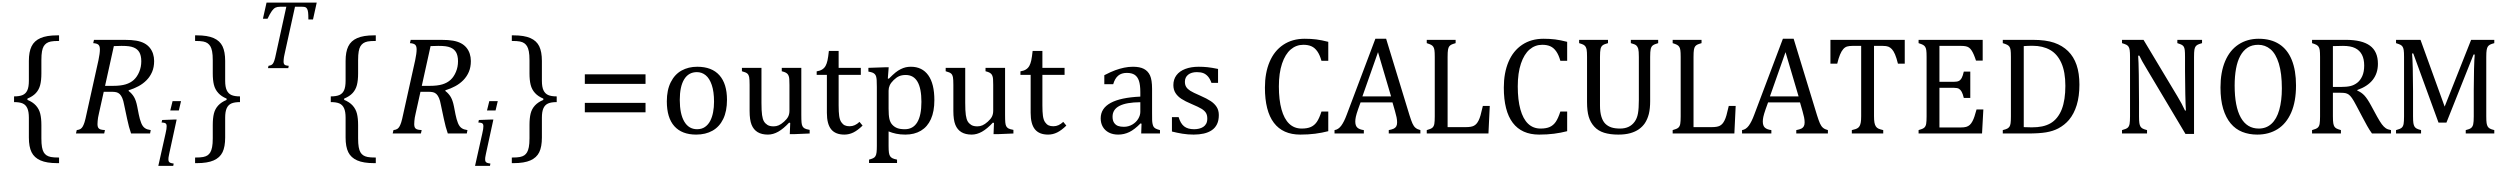
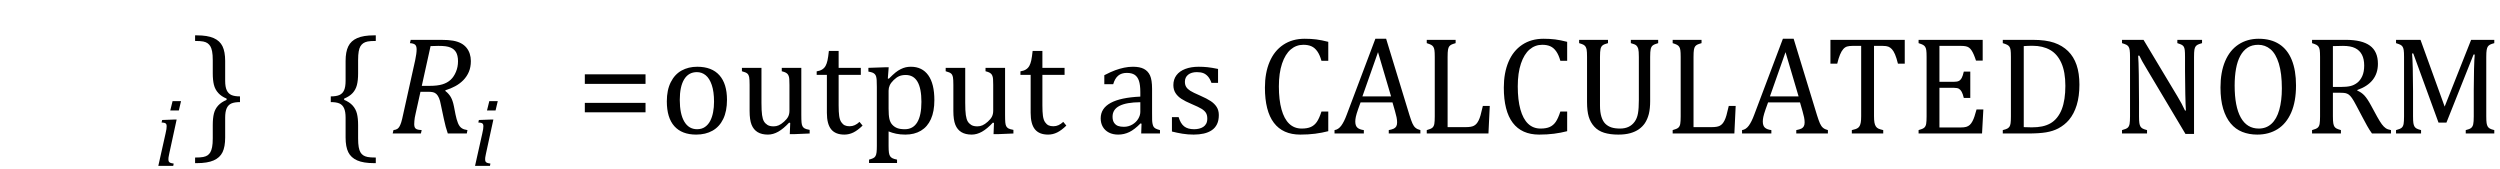
<svg xmlns="http://www.w3.org/2000/svg" stroke-dasharray="none" shape-rendering="auto" font-family="'Dialog'" width="355.813" text-rendering="auto" fill-opacity="1" contentScriptType="text/ecmascript" color-interpolation="auto" color-rendering="auto" preserveAspectRatio="xMidYMid meet" font-size="12" fill="black" stroke="black" image-rendering="auto" stroke-miterlimit="10" zoomAndPan="magnify" version="1.0" stroke-linecap="square" stroke-linejoin="miter" contentStyleType="text/css" font-style="normal" height="24" stroke-width="1" stroke-dashoffset="0" font-weight="normal" stroke-opacity="1" y="-5">
  <defs id="genericDefs" />
  <g>
    <g text-rendering="optimizeLegibility" transform="translate(1.078,19)" color-rendering="optimizeQuality" color-interpolation="linearRGB" image-rendering="optimizeQuality">
-       <path d="M7.078 4.219 Q5.562 4.219 4.68 3.828 Q3.797 3.438 3.414 2.664 Q3.031 1.891 3.031 0.578 L3.031 -2.25 Q3.031 -3.109 2.812 -3.594 Q2.594 -4.078 2.156 -4.273 Q1.719 -4.469 0.922 -4.469 L0.922 -5.281 Q1.703 -5.281 2.148 -5.477 Q2.594 -5.672 2.812 -6.148 Q3.031 -6.625 3.031 -7.5 L3.031 -10.328 Q3.031 -11.625 3.414 -12.406 Q3.797 -13.188 4.68 -13.578 Q5.562 -13.969 7.078 -13.969 L7.328 -13.969 L7.328 -13.172 Q6.547 -13.172 6.164 -13.094 Q5.781 -13.016 5.539 -12.844 Q5.297 -12.672 5.141 -12.414 Q4.984 -12.156 4.898 -11.688 Q4.812 -11.219 4.812 -10.438 L4.812 -8.547 Q4.812 -7.562 4.641 -6.898 Q4.469 -6.234 4.031 -5.758 Q3.594 -5.281 2.828 -4.969 L2.828 -4.781 Q3.578 -4.484 4.031 -3.984 Q4.484 -3.484 4.648 -2.82 Q4.812 -2.156 4.812 -1.203 L4.812 0.688 Q4.812 1.469 4.898 1.938 Q4.984 2.406 5.141 2.672 Q5.297 2.938 5.539 3.102 Q5.781 3.266 6.164 3.344 Q6.547 3.422 7.328 3.422 L7.328 4.219 L7.078 4.219 Z" stroke="none" />
-     </g>
+       </g>
    <g text-rendering="optimizeLegibility" transform="translate(10.406,19)" color-rendering="optimizeQuality" color-interpolation="linearRGB" image-rendering="optimizeQuality">
-       <path d="M7.906 -6.047 Q8.375 -5.688 8.664 -5.203 Q8.953 -4.719 9.125 -3.844 L9.344 -2.719 Q9.422 -2.359 9.5 -2.062 Q9.578 -1.766 9.695 -1.484 Q9.812 -1.203 9.938 -1.039 Q10.062 -0.875 10.219 -0.766 Q10.375 -0.656 10.562 -0.594 Q10.75 -0.531 11.047 -0.484 L10.953 0 L8.25 0 Q7.938 -0.875 7.688 -2.078 L7.25 -4.141 Q7.156 -4.672 7 -5.039 Q6.844 -5.406 6.633 -5.609 Q6.422 -5.812 6.148 -5.875 Q5.875 -5.938 5.469 -5.938 L4.359 -5.938 L3.672 -2.844 Q3.578 -2.469 3.547 -2.242 Q3.516 -2.016 3.492 -1.766 Q3.469 -1.516 3.469 -1.312 Q3.469 -1.016 3.562 -0.844 Q3.656 -0.672 3.852 -0.594 Q4.047 -0.516 4.531 -0.484 L4.422 0 L0.406 0 L0.516 -0.484 Q0.891 -0.531 1.078 -0.664 Q1.266 -0.797 1.391 -1.031 Q1.516 -1.266 1.625 -1.602 Q1.734 -1.938 1.938 -2.906 L3.609 -10.438 Q3.812 -11.406 3.812 -11.969 Q3.812 -12.453 3.594 -12.641 Q3.375 -12.828 2.859 -12.859 L2.969 -13.328 L7.312 -13.328 Q8.344 -13.328 9 -13.211 Q9.656 -13.094 10.125 -12.844 Q10.594 -12.594 10.906 -12.211 Q11.219 -11.828 11.375 -11.344 Q11.531 -10.859 11.531 -10.312 Q11.531 -9.438 11.242 -8.766 Q10.953 -8.094 10.453 -7.586 Q9.953 -7.078 9.297 -6.727 Q8.641 -6.375 7.906 -6.156 L7.906 -6.047 ZM5.688 -6.781 Q6.766 -6.781 7.469 -6.992 Q8.172 -7.203 8.641 -7.633 Q9.109 -8.062 9.406 -8.766 Q9.703 -9.469 9.703 -10.281 Q9.703 -10.703 9.625 -11.031 Q9.547 -11.359 9.422 -11.57 Q9.297 -11.781 9.102 -11.953 Q8.906 -12.125 8.617 -12.242 Q8.328 -12.359 7.938 -12.414 Q7.547 -12.469 6.891 -12.469 Q6.375 -12.469 5.797 -12.438 L4.547 -6.781 L5.688 -6.781 Z" stroke="none" />
-     </g>
+       </g>
    <g text-rendering="optimizeLegibility" transform="translate(21.938,23.609)" color-rendering="optimizeQuality" color-interpolation="linearRGB" image-rendering="optimizeQuality">
      <path d="M3.828 -9.219 L3.516 -7.891 L2.297 -7.891 L2.625 -9.219 L3.828 -9.219 ZM2.141 -1.703 Q2.062 -1.359 2.047 -1.203 Q2.031 -1.047 2.031 -0.938 Q2.031 -0.719 2.094 -0.609 Q2.156 -0.5 2.305 -0.438 Q2.453 -0.375 2.781 -0.328 L2.719 0 L0.594 0 L1.625 -4.609 Q1.719 -5 1.75 -5.234 Q1.781 -5.469 1.781 -5.641 Q1.781 -5.828 1.727 -5.938 Q1.672 -6.047 1.531 -6.102 Q1.391 -6.156 1.062 -6.172 L1.141 -6.531 L2.797 -6.594 L3.203 -6.594 L2.141 -1.703 Z" stroke="none" />
    </g>
    <g text-rendering="optimizeLegibility" transform="translate(27.344,19)" color-rendering="optimizeQuality" color-interpolation="linearRGB" image-rendering="optimizeQuality">
      <path d="M0.672 -13.969 Q2.188 -13.969 3.07 -13.578 Q3.953 -13.188 4.328 -12.406 Q4.703 -11.625 4.703 -10.328 L4.703 -7.5 Q4.703 -6.625 4.93 -6.148 Q5.156 -5.672 5.594 -5.477 Q6.031 -5.281 6.812 -5.281 L6.812 -4.469 Q6.031 -4.469 5.586 -4.273 Q5.141 -4.078 4.922 -3.594 Q4.703 -3.109 4.703 -2.25 L4.703 0.578 Q4.703 1.891 4.328 2.664 Q3.953 3.438 3.07 3.828 Q2.188 4.219 0.672 4.219 L0.422 4.219 L0.422 3.422 Q1.188 3.422 1.578 3.344 Q1.969 3.266 2.203 3.102 Q2.438 2.938 2.594 2.672 Q2.75 2.406 2.844 1.938 Q2.938 1.469 2.938 0.688 L2.938 -1.203 Q2.938 -2.188 3.102 -2.844 Q3.266 -3.5 3.711 -3.984 Q4.156 -4.469 4.906 -4.781 L4.906 -4.969 Q4.172 -5.266 3.719 -5.766 Q3.266 -6.266 3.102 -6.93 Q2.938 -7.594 2.938 -8.547 L2.938 -10.438 Q2.938 -11.219 2.844 -11.688 Q2.75 -12.156 2.594 -12.414 Q2.438 -12.672 2.203 -12.844 Q1.969 -13.016 1.578 -13.094 Q1.188 -13.172 0.422 -13.172 L0.422 -13.969 L0.672 -13.969 Z" stroke="none" />
    </g>
    <g text-rendering="optimizeLegibility" transform="translate(36.156,9.695)" color-rendering="optimizeQuality" color-interpolation="linearRGB" image-rendering="optimizeQuality">
-       <path d="M4.875 0 L1.984 0 L2.062 -0.328 Q2.328 -0.375 2.461 -0.445 Q2.594 -0.516 2.695 -0.656 Q2.797 -0.797 2.898 -1.102 Q3 -1.406 3.125 -2.031 L4.594 -8.734 L3.719 -8.734 Q3.297 -8.734 3.047 -8.609 Q2.797 -8.484 2.547 -8.148 Q2.297 -7.812 1.922 -7.031 L1.266 -7.031 L1.781 -9.328 L8.922 -9.328 L8.391 -6.922 L7.734 -6.922 Q7.734 -7.594 7.695 -7.922 Q7.656 -8.25 7.562 -8.422 Q7.469 -8.594 7.328 -8.664 Q7.188 -8.734 6.844 -8.734 L5.828 -8.734 L4.344 -1.984 Q4.281 -1.719 4.258 -1.562 Q4.234 -1.406 4.219 -1.234 Q4.203 -1.062 4.203 -0.922 Q4.203 -0.719 4.266 -0.594 Q4.328 -0.469 4.469 -0.414 Q4.609 -0.359 4.938 -0.328 L4.875 0 Z" stroke="none" />
-     </g>
+       </g>
    <g text-rendering="optimizeLegibility" transform="translate(46.156,19)" color-rendering="optimizeQuality" color-interpolation="linearRGB" image-rendering="optimizeQuality">
      <path d="M7.078 4.219 Q5.562 4.219 4.68 3.828 Q3.797 3.438 3.414 2.664 Q3.031 1.891 3.031 0.578 L3.031 -2.25 Q3.031 -3.109 2.812 -3.594 Q2.594 -4.078 2.156 -4.273 Q1.719 -4.469 0.922 -4.469 L0.922 -5.281 Q1.703 -5.281 2.148 -5.477 Q2.594 -5.672 2.812 -6.148 Q3.031 -6.625 3.031 -7.5 L3.031 -10.328 Q3.031 -11.625 3.414 -12.406 Q3.797 -13.188 4.68 -13.578 Q5.562 -13.969 7.078 -13.969 L7.328 -13.969 L7.328 -13.172 Q6.547 -13.172 6.164 -13.094 Q5.781 -13.016 5.539 -12.844 Q5.297 -12.672 5.141 -12.414 Q4.984 -12.156 4.898 -11.688 Q4.812 -11.219 4.812 -10.438 L4.812 -8.547 Q4.812 -7.562 4.641 -6.898 Q4.469 -6.234 4.031 -5.758 Q3.594 -5.281 2.828 -4.969 L2.828 -4.781 Q3.578 -4.484 4.031 -3.984 Q4.484 -3.484 4.648 -2.82 Q4.812 -2.156 4.812 -1.203 L4.812 0.688 Q4.812 1.469 4.898 1.938 Q4.984 2.406 5.141 2.672 Q5.297 2.938 5.539 3.102 Q5.781 3.266 6.164 3.344 Q6.547 3.422 7.328 3.422 L7.328 4.219 L7.078 4.219 Z" stroke="none" />
    </g>
    <g text-rendering="optimizeLegibility" transform="translate(55.484,19)" color-rendering="optimizeQuality" color-interpolation="linearRGB" image-rendering="optimizeQuality">
      <path d="M7.906 -6.047 Q8.375 -5.688 8.664 -5.203 Q8.953 -4.719 9.125 -3.844 L9.344 -2.719 Q9.422 -2.359 9.5 -2.062 Q9.578 -1.766 9.695 -1.484 Q9.812 -1.203 9.938 -1.039 Q10.062 -0.875 10.219 -0.766 Q10.375 -0.656 10.562 -0.594 Q10.75 -0.531 11.047 -0.484 L10.953 0 L8.25 0 Q7.938 -0.875 7.688 -2.078 L7.25 -4.141 Q7.156 -4.672 7 -5.039 Q6.844 -5.406 6.633 -5.609 Q6.422 -5.812 6.148 -5.875 Q5.875 -5.938 5.469 -5.938 L4.359 -5.938 L3.672 -2.844 Q3.578 -2.469 3.547 -2.242 Q3.516 -2.016 3.492 -1.766 Q3.469 -1.516 3.469 -1.312 Q3.469 -1.016 3.562 -0.844 Q3.656 -0.672 3.852 -0.594 Q4.047 -0.516 4.531 -0.484 L4.422 0 L0.406 0 L0.516 -0.484 Q0.891 -0.531 1.078 -0.664 Q1.266 -0.797 1.391 -1.031 Q1.516 -1.266 1.625 -1.602 Q1.734 -1.938 1.938 -2.906 L3.609 -10.438 Q3.812 -11.406 3.812 -11.969 Q3.812 -12.453 3.594 -12.641 Q3.375 -12.828 2.859 -12.859 L2.969 -13.328 L7.312 -13.328 Q8.344 -13.328 9 -13.211 Q9.656 -13.094 10.125 -12.844 Q10.594 -12.594 10.906 -12.211 Q11.219 -11.828 11.375 -11.344 Q11.531 -10.859 11.531 -10.312 Q11.531 -9.438 11.242 -8.766 Q10.953 -8.094 10.453 -7.586 Q9.953 -7.078 9.297 -6.727 Q8.641 -6.375 7.906 -6.156 L7.906 -6.047 ZM5.688 -6.781 Q6.766 -6.781 7.469 -6.992 Q8.172 -7.203 8.641 -7.633 Q9.109 -8.062 9.406 -8.766 Q9.703 -9.469 9.703 -10.281 Q9.703 -10.703 9.625 -11.031 Q9.547 -11.359 9.422 -11.57 Q9.297 -11.781 9.102 -11.953 Q8.906 -12.125 8.617 -12.242 Q8.328 -12.359 7.938 -12.414 Q7.547 -12.469 6.891 -12.469 Q6.375 -12.469 5.797 -12.438 L4.547 -6.781 L5.688 -6.781 Z" stroke="none" />
    </g>
    <g text-rendering="optimizeLegibility" transform="translate(67.016,23.609)" color-rendering="optimizeQuality" color-interpolation="linearRGB" image-rendering="optimizeQuality">
      <path d="M3.828 -9.219 L3.516 -7.891 L2.297 -7.891 L2.625 -9.219 L3.828 -9.219 ZM2.141 -1.703 Q2.062 -1.359 2.047 -1.203 Q2.031 -1.047 2.031 -0.938 Q2.031 -0.719 2.094 -0.609 Q2.156 -0.5 2.305 -0.438 Q2.453 -0.375 2.781 -0.328 L2.719 0 L0.594 0 L1.625 -4.609 Q1.719 -5 1.75 -5.234 Q1.781 -5.469 1.781 -5.641 Q1.781 -5.828 1.727 -5.938 Q1.672 -6.047 1.531 -6.102 Q1.391 -6.156 1.062 -6.172 L1.141 -6.531 L2.797 -6.594 L3.203 -6.594 L2.141 -1.703 Z" stroke="none" />
    </g>
    <g text-rendering="optimizeLegibility" transform="translate(72.422,19)" color-rendering="optimizeQuality" color-interpolation="linearRGB" image-rendering="optimizeQuality">
-       <path d="M0.672 -13.969 Q2.188 -13.969 3.07 -13.578 Q3.953 -13.188 4.328 -12.406 Q4.703 -11.625 4.703 -10.328 L4.703 -7.5 Q4.703 -6.625 4.93 -6.148 Q5.156 -5.672 5.594 -5.477 Q6.031 -5.281 6.812 -5.281 L6.812 -4.469 Q6.031 -4.469 5.586 -4.273 Q5.141 -4.078 4.922 -3.594 Q4.703 -3.109 4.703 -2.25 L4.703 0.578 Q4.703 1.891 4.328 2.664 Q3.953 3.438 3.07 3.828 Q2.188 4.219 0.672 4.219 L0.422 4.219 L0.422 3.422 Q1.188 3.422 1.578 3.344 Q1.969 3.266 2.203 3.102 Q2.438 2.938 2.594 2.672 Q2.75 2.406 2.844 1.938 Q2.938 1.469 2.938 0.688 L2.938 -1.203 Q2.938 -2.188 3.102 -2.844 Q3.266 -3.5 3.711 -3.984 Q4.156 -4.469 4.906 -4.781 L4.906 -4.969 Q4.172 -5.266 3.719 -5.766 Q3.266 -6.266 3.102 -6.93 Q2.938 -7.594 2.938 -8.547 L2.938 -10.438 Q2.938 -11.219 2.844 -11.688 Q2.75 -12.156 2.594 -12.414 Q2.438 -12.672 2.203 -12.844 Q1.969 -13.016 1.578 -13.094 Q1.188 -13.172 0.422 -13.172 L0.422 -13.969 L0.672 -13.969 Z" stroke="none" />
-     </g>
+       </g>
    <g text-rendering="optimizeLegibility" transform="translate(82.016,19)" color-rendering="optimizeQuality" color-interpolation="linearRGB" image-rendering="optimizeQuality">
      <path d="M1.219 -7.062 L1.219 -8.422 L9.859 -8.422 L9.859 -7.062 L1.219 -7.062 ZM1.219 -3.016 L1.219 -4.359 L9.859 -4.359 L9.859 -3.016 L1.219 -3.016 Z" stroke="none" />
    </g>
    <g text-rendering="optimizeLegibility" transform="translate(93.875,19)" color-rendering="optimizeQuality" color-interpolation="linearRGB" image-rendering="optimizeQuality">
      <path d="M5.203 0.156 Q3.172 0.156 2.102 -1.039 Q1.031 -2.234 1.031 -4.578 Q1.031 -6.188 1.594 -7.305 Q2.156 -8.422 3.133 -8.961 Q4.109 -9.5 5.359 -9.5 Q7.438 -9.5 8.516 -8.289 Q9.594 -7.078 9.594 -4.797 Q9.594 -3.172 9.055 -2.062 Q8.516 -0.953 7.531 -0.398 Q6.547 0.156 5.203 0.156 ZM2.875 -4.781 Q2.875 -2.781 3.516 -1.695 Q4.156 -0.609 5.344 -0.609 Q6 -0.609 6.461 -0.93 Q6.922 -1.25 7.203 -1.789 Q7.484 -2.328 7.617 -3.031 Q7.75 -3.734 7.75 -4.516 Q7.75 -5.953 7.43 -6.898 Q7.109 -7.844 6.562 -8.289 Q6.016 -8.734 5.312 -8.734 Q4.125 -8.734 3.5 -7.711 Q2.875 -6.688 2.875 -4.781 ZM11.719 -9.344 L14.5 -9.344 L14.5 -4.359 Q14.5 -3.219 14.586 -2.625 Q14.672 -2.031 14.852 -1.727 Q15.031 -1.422 15.352 -1.219 Q15.672 -1.016 16.234 -1.016 Q16.609 -1.016 16.953 -1.164 Q17.297 -1.312 17.711 -1.68 Q18.125 -2.047 18.305 -2.406 Q18.484 -2.766 18.484 -3.25 L18.484 -6.906 Q18.484 -7.469 18.461 -7.75 Q18.438 -8.031 18.367 -8.203 Q18.297 -8.375 18.203 -8.477 Q18.109 -8.578 17.938 -8.672 Q17.766 -8.766 17.391 -8.859 L17.391 -9.344 L20.172 -9.344 L20.172 -2.672 Q20.172 -1.922 20.203 -1.586 Q20.234 -1.25 20.328 -1.055 Q20.422 -0.859 20.625 -0.734 Q20.828 -0.609 21.359 -0.516 L21.359 0 L19.125 0.094 L18.531 0.094 L18.594 -1.5 L18.438 -1.547 Q17.625 -0.672 16.891 -0.258 Q16.156 0.156 15.422 0.156 Q14.531 0.156 13.953 -0.195 Q13.375 -0.547 13.094 -1.242 Q12.812 -1.938 12.812 -3.219 L12.812 -6.906 Q12.812 -7.719 12.75 -8.031 Q12.688 -8.344 12.5 -8.523 Q12.312 -8.703 11.719 -8.859 L11.719 -9.344 ZM22.359 -8.844 Q22.844 -8.922 23.148 -9.117 Q23.453 -9.312 23.625 -9.625 Q23.797 -9.938 23.898 -10.398 Q24 -10.859 24.094 -11.75 L25.484 -11.75 L25.484 -9.344 L28.641 -9.344 L28.641 -8.344 L25.484 -8.344 L25.484 -4 Q25.484 -3.062 25.562 -2.5 Q25.641 -1.938 25.859 -1.617 Q26.078 -1.297 26.352 -1.164 Q26.625 -1.031 27.047 -1.031 Q27.438 -1.031 27.781 -1.188 Q28.125 -1.344 28.453 -1.656 L28.891 -1.125 Q28.203 -0.453 27.586 -0.148 Q26.969 0.156 26.297 0.156 Q25.031 0.156 24.422 -0.594 Q23.812 -1.344 23.812 -2.938 L23.812 -8.344 L22.359 -8.344 L22.359 -8.844 ZM32.594 -0.297 L32.594 1.766 Q32.594 2.406 32.641 2.719 Q32.688 3.031 32.797 3.211 Q32.906 3.391 33.117 3.508 Q33.328 3.625 33.797 3.719 L33.797 4.203 L29.812 4.203 L29.812 3.719 Q30.156 3.625 30.383 3.523 Q30.609 3.422 30.727 3.219 Q30.844 3.016 30.883 2.672 Q30.922 2.328 30.922 1.766 L30.922 -6.609 Q30.922 -7.312 30.898 -7.609 Q30.875 -7.906 30.82 -8.102 Q30.766 -8.297 30.648 -8.43 Q30.531 -8.562 30.344 -8.648 Q30.156 -8.734 29.719 -8.812 L29.719 -9.344 L32.016 -9.422 L32.609 -9.422 L32.484 -7.828 L32.625 -7.797 Q33.234 -8.406 33.586 -8.688 Q33.938 -8.969 34.312 -9.156 Q34.688 -9.344 35.031 -9.422 Q35.375 -9.5 35.766 -9.5 Q37.375 -9.5 38.242 -8.289 Q39.109 -7.078 39.109 -4.75 Q39.109 -3.141 38.617 -2.047 Q38.125 -0.953 37.195 -0.398 Q36.266 0.156 34.984 0.156 Q34.25 0.156 33.664 0.031 Q33.078 -0.094 32.594 -0.297 ZM32.594 -3.516 Q32.594 -2.578 32.711 -2.07 Q32.828 -1.562 33.125 -1.242 Q33.422 -0.922 33.828 -0.766 Q34.234 -0.609 34.906 -0.609 Q36.078 -0.609 36.672 -1.594 Q37.266 -2.578 37.266 -4.5 Q37.266 -8.328 35.031 -8.328 Q34.484 -8.328 34.094 -8.156 Q33.703 -7.984 33.312 -7.602 Q32.922 -7.219 32.758 -6.859 Q32.594 -6.5 32.594 -6.094 L32.594 -3.516 ZM40.719 -9.344 L43.5 -9.344 L43.5 -4.359 Q43.5 -3.219 43.586 -2.625 Q43.672 -2.031 43.852 -1.727 Q44.031 -1.422 44.352 -1.219 Q44.672 -1.016 45.234 -1.016 Q45.609 -1.016 45.953 -1.164 Q46.297 -1.312 46.711 -1.68 Q47.125 -2.047 47.305 -2.406 Q47.484 -2.766 47.484 -3.25 L47.484 -6.906 Q47.484 -7.469 47.461 -7.75 Q47.438 -8.031 47.367 -8.203 Q47.297 -8.375 47.203 -8.477 Q47.109 -8.578 46.938 -8.672 Q46.766 -8.766 46.391 -8.859 L46.391 -9.344 L49.172 -9.344 L49.172 -2.672 Q49.172 -1.922 49.203 -1.586 Q49.234 -1.25 49.328 -1.055 Q49.422 -0.859 49.625 -0.734 Q49.828 -0.609 50.359 -0.516 L50.359 0 L48.125 0.094 L47.531 0.094 L47.594 -1.5 L47.438 -1.547 Q46.625 -0.672 45.891 -0.258 Q45.156 0.156 44.422 0.156 Q43.531 0.156 42.953 -0.195 Q42.375 -0.547 42.094 -1.242 Q41.812 -1.938 41.812 -3.219 L41.812 -6.906 Q41.812 -7.719 41.75 -8.031 Q41.688 -8.344 41.5 -8.523 Q41.312 -8.703 40.719 -8.859 L40.719 -9.344 ZM51.359 -8.844 Q51.844 -8.922 52.148 -9.117 Q52.453 -9.312 52.625 -9.625 Q52.797 -9.938 52.898 -10.398 Q53 -10.859 53.094 -11.75 L54.484 -11.75 L54.484 -9.344 L57.641 -9.344 L57.641 -8.344 L54.484 -8.344 L54.484 -4 Q54.484 -3.062 54.562 -2.5 Q54.641 -1.938 54.859 -1.617 Q55.078 -1.297 55.352 -1.164 Q55.625 -1.031 56.047 -1.031 Q56.438 -1.031 56.781 -1.188 Q57.125 -1.344 57.453 -1.656 L57.891 -1.125 Q57.203 -0.453 56.586 -0.148 Q55.969 0.156 55.297 0.156 Q54.031 0.156 53.422 -0.594 Q52.812 -1.344 52.812 -2.938 L52.812 -8.344 L51.359 -8.344 L51.359 -8.844 ZM68.594 -1.391 L68.453 -1.438 Q67.594 -0.562 66.852 -0.203 Q66.109 0.156 65.266 0.156 Q64.516 0.156 63.953 -0.133 Q63.391 -0.422 63.086 -0.945 Q62.781 -1.469 62.781 -2.156 Q62.781 -3.578 64.195 -4.352 Q65.609 -5.125 68.422 -5.25 L68.422 -5.891 Q68.422 -6.906 68.227 -7.492 Q68.031 -8.078 67.617 -8.352 Q67.203 -8.625 66.5 -8.625 Q65.734 -8.625 65.266 -8.227 Q64.797 -7.828 64.562 -7.016 L63.297 -7.016 L63.297 -8.297 Q64.234 -8.781 64.859 -9.008 Q65.484 -9.234 66.109 -9.367 Q66.734 -9.5 67.375 -9.5 Q68.344 -9.5 68.93 -9.195 Q69.516 -8.891 69.805 -8.258 Q70.094 -7.625 70.094 -6.344 L70.094 -2.938 Q70.094 -2.219 70.102 -1.922 Q70.109 -1.625 70.164 -1.367 Q70.219 -1.109 70.312 -0.961 Q70.406 -0.812 70.602 -0.703 Q70.797 -0.594 71.219 -0.484 L71.219 0 L68.547 0 L68.594 -1.391 ZM68.422 -4.453 Q66.438 -4.438 65.453 -3.93 Q64.469 -3.422 64.469 -2.391 Q64.469 -1.844 64.695 -1.516 Q64.922 -1.188 65.266 -1.07 Q65.609 -0.953 66.078 -0.953 Q66.734 -0.953 67.281 -1.273 Q67.828 -1.594 68.125 -2.094 Q68.422 -2.594 68.422 -3.078 L68.422 -4.453 ZM79.484 -7.203 L78.547 -7.203 Q78.344 -7.781 78.047 -8.117 Q77.75 -8.453 77.383 -8.594 Q77.016 -8.734 76.469 -8.734 Q75.688 -8.734 75.227 -8.367 Q74.766 -8 74.766 -7.359 Q74.766 -6.922 74.953 -6.625 Q75.141 -6.328 75.531 -6.078 Q75.922 -5.828 76.906 -5.406 Q77.906 -4.969 78.445 -4.609 Q78.984 -4.25 79.289 -3.773 Q79.594 -3.297 79.594 -2.625 Q79.594 -1.859 79.336 -1.328 Q79.078 -0.797 78.594 -0.469 Q78.109 -0.141 77.453 0.008 Q76.797 0.156 76.016 0.156 Q75.188 0.156 74.422 0.031 Q73.656 -0.094 72.922 -0.281 L72.922 -2.328 L73.875 -2.328 Q74.141 -1.422 74.656 -1.016 Q75.172 -0.609 76.078 -0.609 Q76.438 -0.609 76.773 -0.688 Q77.109 -0.766 77.375 -0.938 Q77.641 -1.109 77.797 -1.398 Q77.953 -1.688 77.953 -2.125 Q77.953 -2.625 77.758 -2.938 Q77.562 -3.25 77.148 -3.508 Q76.734 -3.766 75.703 -4.203 Q74.812 -4.578 74.273 -4.93 Q73.734 -5.281 73.43 -5.758 Q73.125 -6.234 73.125 -6.891 Q73.125 -7.703 73.562 -8.289 Q74 -8.875 74.82 -9.188 Q75.641 -9.5 76.734 -9.5 Q77.375 -9.5 77.977 -9.438 Q78.578 -9.375 79.484 -9.188 L79.484 -7.203 ZM95.172 -13.047 L95.172 -10.344 L94.203 -10.344 Q93.969 -11.188 93.609 -11.695 Q93.25 -12.203 92.773 -12.414 Q92.297 -12.625 91.625 -12.625 Q90.609 -12.625 89.828 -11.961 Q89.047 -11.297 88.594 -9.953 Q88.141 -8.609 88.141 -6.703 Q88.141 -4.781 88.516 -3.43 Q88.891 -2.078 89.609 -1.391 Q90.328 -0.703 91.391 -0.703 Q92.188 -0.703 92.695 -0.93 Q93.203 -1.156 93.547 -1.656 Q93.891 -2.156 94.203 -3.125 L95.172 -3.125 L95.172 -0.328 Q94.266 -0.094 93.297 0.031 Q92.328 0.156 91.188 0.156 Q88.703 0.156 87.43 -1.523 Q86.156 -3.203 86.156 -6.531 Q86.156 -8.625 86.82 -10.195 Q87.484 -11.766 88.766 -12.625 Q90.047 -13.484 91.812 -13.484 Q92.703 -13.484 93.453 -13.391 Q94.203 -13.297 95.172 -13.047 ZM103.781 0 L103.781 -0.484 Q104.266 -0.578 104.5 -0.695 Q104.734 -0.812 104.852 -1.023 Q104.969 -1.234 104.969 -1.578 Q104.969 -1.922 104.891 -2.305 Q104.812 -2.688 104.672 -3.172 L104.312 -4.422 L99.766 -4.422 L99.422 -3.469 Q99.172 -2.75 99.094 -2.375 Q99.016 -2 99.016 -1.703 Q99.016 -1.109 99.312 -0.836 Q99.609 -0.562 100.234 -0.484 L100.234 0 L96.062 0 L96.062 -0.484 Q96.609 -0.562 97.016 -1.109 Q97.422 -1.656 97.797 -2.672 L101.875 -13.484 L103.406 -13.484 L106.734 -2.594 Q106.969 -1.844 107.148 -1.438 Q107.328 -1.031 107.586 -0.812 Q107.844 -0.594 108.281 -0.484 L108.281 0 L103.781 0 ZM100.031 -5.281 L104.109 -5.281 L102.25 -11.578 L100.031 -5.281 ZM112.156 -0.906 L114.703 -0.906 Q115.125 -0.906 115.414 -0.953 Q115.703 -1 115.898 -1.102 Q116.094 -1.203 116.258 -1.383 Q116.422 -1.562 116.57 -1.859 Q116.719 -2.156 116.844 -2.594 Q116.969 -3.031 117.172 -3.922 L118.156 -3.922 L117.969 0 L109.188 0 L109.188 -0.484 Q109.781 -0.641 109.992 -0.828 Q110.203 -1.016 110.266 -1.367 Q110.328 -1.719 110.328 -2.438 L110.328 -10.891 Q110.328 -11.562 110.281 -11.867 Q110.234 -12.172 110.117 -12.344 Q110 -12.516 109.812 -12.617 Q109.625 -12.719 109.188 -12.859 L109.188 -13.328 L113.297 -13.328 L113.297 -12.859 Q112.859 -12.734 112.68 -12.641 Q112.5 -12.547 112.383 -12.391 Q112.266 -12.234 112.211 -11.914 Q112.156 -11.594 112.156 -10.891 L112.156 -0.906 ZM129.172 -13.047 L129.172 -10.344 L128.203 -10.344 Q127.969 -11.188 127.609 -11.695 Q127.25 -12.203 126.773 -12.414 Q126.297 -12.625 125.625 -12.625 Q124.609 -12.625 123.828 -11.961 Q123.047 -11.297 122.594 -9.953 Q122.141 -8.609 122.141 -6.703 Q122.141 -4.781 122.516 -3.43 Q122.891 -2.078 123.609 -1.391 Q124.328 -0.703 125.391 -0.703 Q126.188 -0.703 126.695 -0.93 Q127.203 -1.156 127.547 -1.656 Q127.891 -2.156 128.203 -3.125 L129.172 -3.125 L129.172 -0.328 Q128.266 -0.094 127.297 0.031 Q126.328 0.156 125.188 0.156 Q122.703 0.156 121.43 -1.523 Q120.156 -3.203 120.156 -6.531 Q120.156 -8.625 120.82 -10.195 Q121.484 -11.766 122.766 -12.625 Q124.047 -13.484 125.812 -13.484 Q126.703 -13.484 127.453 -13.391 Q128.203 -13.297 129.172 -13.047 ZM140.984 -4.609 Q140.984 -3.547 140.797 -2.781 Q140.609 -2.047 140.234 -1.469 Q139.891 -0.969 139.383 -0.609 Q138.875 -0.25 138.156 -0.047 Q137.438 0.156 136.453 0.156 Q135.281 0.156 134.43 -0.109 Q133.578 -0.375 133.031 -0.977 Q132.484 -1.578 132.242 -2.391 Q132 -3.203 132 -4.469 L132 -10.891 Q132 -11.656 131.945 -11.922 Q131.891 -12.188 131.797 -12.344 Q131.703 -12.5 131.531 -12.609 Q131.359 -12.719 130.875 -12.859 L130.875 -13.328 L134.984 -13.328 L134.984 -12.859 Q134.438 -12.719 134.219 -12.547 Q134 -12.375 133.922 -12.031 Q133.844 -11.688 133.844 -10.891 L133.844 -3.969 Q133.844 -3.031 134.047 -2.383 Q134.25 -1.734 134.609 -1.383 Q134.969 -1.031 135.469 -0.867 Q135.969 -0.703 136.703 -0.703 Q137.391 -0.703 137.906 -0.945 Q138.422 -1.188 138.773 -1.672 Q139.125 -2.156 139.25 -2.867 Q139.375 -3.578 139.375 -4.781 L139.375 -10.891 Q139.375 -11.734 139.289 -12.047 Q139.203 -12.359 139.016 -12.531 Q138.828 -12.703 138.234 -12.859 L138.234 -13.328 L142.125 -13.328 L142.125 -12.859 Q141.562 -12.703 141.352 -12.531 Q141.141 -12.359 141.062 -12.023 Q140.984 -11.688 140.984 -10.891 L140.984 -4.609 ZM147.156 -0.906 L149.703 -0.906 Q150.125 -0.906 150.414 -0.953 Q150.703 -1 150.898 -1.102 Q151.094 -1.203 151.258 -1.383 Q151.422 -1.562 151.57 -1.859 Q151.719 -2.156 151.844 -2.594 Q151.969 -3.031 152.172 -3.922 L153.156 -3.922 L152.969 0 L144.188 0 L144.188 -0.484 Q144.781 -0.641 144.992 -0.828 Q145.203 -1.016 145.266 -1.367 Q145.328 -1.719 145.328 -2.438 L145.328 -10.891 Q145.328 -11.562 145.281 -11.867 Q145.234 -12.172 145.117 -12.344 Q145 -12.516 144.812 -12.617 Q144.625 -12.719 144.188 -12.859 L144.188 -13.328 L148.297 -13.328 L148.297 -12.859 Q147.859 -12.734 147.68 -12.641 Q147.5 -12.547 147.383 -12.391 Q147.266 -12.234 147.211 -11.914 Q147.156 -11.594 147.156 -10.891 L147.156 -0.906 ZM161.781 0 L161.781 -0.484 Q162.266 -0.578 162.5 -0.695 Q162.734 -0.812 162.852 -1.023 Q162.969 -1.234 162.969 -1.578 Q162.969 -1.922 162.891 -2.305 Q162.812 -2.688 162.672 -3.172 L162.312 -4.422 L157.766 -4.422 L157.422 -3.469 Q157.172 -2.75 157.094 -2.375 Q157.016 -2 157.016 -1.703 Q157.016 -1.109 157.312 -0.836 Q157.609 -0.562 158.234 -0.484 L158.234 0 L154.062 0 L154.062 -0.484 Q154.609 -0.562 155.016 -1.109 Q155.422 -1.656 155.797 -2.672 L159.875 -13.484 L161.406 -13.484 L164.734 -2.594 Q164.969 -1.844 165.148 -1.438 Q165.328 -1.031 165.586 -0.812 Q165.844 -0.594 166.281 -0.484 L166.281 0 L161.781 0 ZM158.031 -5.281 L162.109 -5.281 L160.25 -11.578 L158.031 -5.281 ZM166.641 -13.328 L177.219 -13.328 L177.219 -9.938 L176.25 -9.938 Q176.047 -10.766 175.836 -11.258 Q175.625 -11.75 175.391 -12 Q175.156 -12.25 174.883 -12.359 Q174.609 -12.469 174.078 -12.469 L172.844 -12.469 L172.844 -2.469 Q172.844 -1.891 172.906 -1.555 Q172.969 -1.219 173.102 -1.016 Q173.234 -0.812 173.453 -0.703 Q173.672 -0.594 174.156 -0.484 L174.156 0 L169.688 0 L169.688 -0.484 Q169.984 -0.547 170.211 -0.625 Q170.438 -0.703 170.578 -0.812 Q170.719 -0.922 170.812 -1.102 Q170.906 -1.281 170.961 -1.586 Q171.016 -1.891 171.016 -2.469 L171.016 -12.469 L169.781 -12.469 Q169.328 -12.469 169.023 -12.383 Q168.719 -12.297 168.469 -12.016 Q168.219 -11.734 168.008 -11.227 Q167.797 -10.719 167.609 -9.938 L166.641 -9.938 L166.641 -13.328 ZM188.312 -13.328 L188.312 -10.375 L187.359 -10.375 Q187.203 -10.859 187.047 -11.219 Q186.891 -11.578 186.727 -11.828 Q186.562 -12.078 186.367 -12.219 Q186.172 -12.359 185.898 -12.414 Q185.625 -12.469 185.234 -12.469 L182.156 -12.469 L182.156 -7.359 L184.234 -7.359 Q184.672 -7.359 184.914 -7.477 Q185.156 -7.594 185.32 -7.891 Q185.484 -8.188 185.625 -8.812 L186.547 -8.812 L186.547 -5.062 L185.625 -5.062 Q185.484 -5.641 185.32 -5.938 Q185.156 -6.234 184.93 -6.367 Q184.703 -6.5 184.234 -6.5 L182.156 -6.5 L182.156 -0.859 L185.188 -0.859 Q185.672 -0.859 185.969 -0.945 Q186.266 -1.031 186.477 -1.227 Q186.688 -1.422 186.859 -1.75 Q187.031 -2.078 187.141 -2.422 Q187.25 -2.766 187.438 -3.422 L188.406 -3.422 L188.219 0 L179.188 0 L179.188 -0.484 Q179.781 -0.641 179.992 -0.828 Q180.203 -1.016 180.266 -1.367 Q180.328 -1.719 180.328 -2.438 L180.328 -10.891 Q180.328 -11.562 180.281 -11.867 Q180.234 -12.172 180.117 -12.344 Q180 -12.516 179.812 -12.617 Q179.625 -12.719 179.188 -12.859 L179.188 -13.328 L188.312 -13.328 ZM191.172 0 L191.172 -0.484 Q191.625 -0.594 191.82 -0.703 Q192.016 -0.812 192.125 -0.977 Q192.234 -1.141 192.281 -1.453 Q192.328 -1.766 192.328 -2.438 L192.328 -10.891 Q192.328 -11.578 192.281 -11.883 Q192.234 -12.188 192.117 -12.352 Q192 -12.516 191.812 -12.617 Q191.625 -12.719 191.172 -12.859 L191.172 -13.328 L195.453 -13.328 Q197.297 -13.328 198.477 -12.922 Q199.656 -12.516 200.461 -11.727 Q201.266 -10.938 201.672 -9.758 Q202.078 -8.578 202.078 -6.953 Q202.078 -5.297 201.695 -4.047 Q201.312 -2.797 200.594 -1.938 Q199.969 -1.203 199.062 -0.719 Q198.312 -0.328 197.328 -0.164 Q196.344 0 194.703 0 L191.172 0 ZM194.156 -0.906 Q194.547 -0.875 195.297 -0.875 Q196.125 -0.875 196.766 -1.008 Q197.406 -1.141 197.938 -1.438 Q198.469 -1.734 198.891 -2.258 Q199.312 -2.781 199.57 -3.453 Q199.828 -4.125 199.953 -4.961 Q200.078 -5.797 200.078 -6.781 Q200.078 -8.766 199.508 -10.039 Q198.938 -11.312 197.898 -11.898 Q196.859 -12.484 195.406 -12.484 Q194.75 -12.484 194.156 -12.438 L194.156 -0.906 ZM216.031 -5.281 Q216.375 -4.703 216.617 -4.258 Q216.859 -3.812 217.109 -3.266 L217.234 -3.266 Q217.188 -3.875 217.148 -5.641 Q217.109 -7.406 217.109 -8.844 L217.109 -10.891 Q217.109 -11.562 217.07 -11.875 Q217.031 -12.188 216.93 -12.352 Q216.828 -12.516 216.648 -12.617 Q216.469 -12.719 216.016 -12.859 L216.016 -13.328 L219.531 -13.328 L219.531 -12.859 Q219.094 -12.734 218.914 -12.641 Q218.734 -12.547 218.617 -12.391 Q218.5 -12.234 218.445 -11.922 Q218.391 -11.609 218.391 -10.891 L218.391 0.062 L217.172 0.062 L211.734 -9.062 Q211.219 -9.906 211.008 -10.297 Q210.797 -10.688 210.609 -11.078 L210.438 -11.078 Q210.5 -10.328 210.531 -8.359 Q210.562 -6.391 210.562 -4.438 L210.562 -2.438 Q210.562 -1.781 210.609 -1.484 Q210.656 -1.188 210.758 -1.008 Q210.859 -0.828 211.062 -0.711 Q211.266 -0.594 211.703 -0.484 L211.703 0 L208.141 0 L208.141 -0.484 Q208.75 -0.641 208.953 -0.828 Q209.156 -1.016 209.219 -1.367 Q209.281 -1.719 209.281 -2.438 L209.281 -10.891 Q209.281 -11.562 209.234 -11.867 Q209.188 -12.172 209.078 -12.344 Q208.969 -12.516 208.781 -12.617 Q208.594 -12.719 208.141 -12.859 L208.141 -13.328 L211.203 -13.328 L216.031 -5.281 ZM227.391 0.156 Q226.219 0.156 225.258 -0.227 Q224.297 -0.609 223.609 -1.43 Q222.922 -2.25 222.539 -3.516 Q222.156 -4.781 222.156 -6.547 Q222.156 -8.734 222.82 -10.297 Q223.484 -11.859 224.727 -12.672 Q225.969 -13.484 227.594 -13.484 Q229.328 -13.484 230.516 -12.719 Q231.703 -11.953 232.305 -10.461 Q232.906 -8.969 232.906 -6.844 Q232.906 -4.547 232.219 -2.977 Q231.531 -1.406 230.289 -0.625 Q229.047 0.156 227.391 0.156 ZM224.172 -6.828 Q224.172 -3.828 225.047 -2.266 Q225.922 -0.703 227.609 -0.703 Q228.672 -0.703 229.414 -1.383 Q230.156 -2.062 230.523 -3.367 Q230.891 -4.672 230.891 -6.422 Q230.891 -8.562 230.461 -9.961 Q230.031 -11.359 229.273 -11.992 Q228.516 -12.625 227.531 -12.625 Q226.641 -12.625 226.016 -12.219 Q225.391 -11.812 224.977 -11.055 Q224.562 -10.297 224.367 -9.219 Q224.172 -8.141 224.172 -6.828 ZM238.156 -5.797 L238.156 -2.469 Q238.156 -1.766 238.211 -1.453 Q238.266 -1.141 238.375 -0.977 Q238.484 -0.812 238.672 -0.711 Q238.859 -0.609 239.297 -0.484 L239.297 0 L235.188 0 L235.188 -0.484 Q235.781 -0.641 235.992 -0.828 Q236.203 -1.016 236.266 -1.367 Q236.328 -1.719 236.328 -2.438 L236.328 -10.891 Q236.328 -11.562 236.281 -11.867 Q236.234 -12.172 236.117 -12.344 Q236 -12.516 235.812 -12.617 Q235.625 -12.719 235.188 -12.859 L235.188 -13.328 L240.016 -13.328 Q242.297 -13.328 243.43 -12.5 Q244.562 -11.672 244.562 -9.922 Q244.562 -8.578 243.828 -7.641 Q243.094 -6.703 241.625 -6.188 L241.625 -6.109 Q242.219 -5.859 242.641 -5.406 Q243.062 -4.953 243.578 -4 L244.453 -2.391 Q244.844 -1.688 245.117 -1.32 Q245.391 -0.953 245.672 -0.758 Q245.953 -0.562 246.422 -0.484 L246.422 0 L243.719 0 Q243.344 -0.516 243.016 -1.109 Q242.688 -1.703 242.359 -2.328 L241.5 -3.953 Q241.109 -4.703 240.859 -5.055 Q240.609 -5.406 240.398 -5.547 Q240.188 -5.688 239.953 -5.742 Q239.719 -5.797 239.234 -5.797 L238.156 -5.797 ZM238.156 -12.438 L238.156 -6.625 L239.266 -6.625 Q240.109 -6.625 240.641 -6.75 Q241.172 -6.875 241.617 -7.219 Q242.062 -7.562 242.336 -8.172 Q242.609 -8.781 242.609 -9.672 Q242.609 -10.594 242.289 -11.211 Q241.969 -11.828 241.328 -12.148 Q240.688 -12.469 239.594 -12.469 Q238.703 -12.469 238.156 -12.438 ZM261.125 -12.859 Q260.703 -12.75 260.508 -12.641 Q260.312 -12.531 260.203 -12.367 Q260.094 -12.203 260.039 -11.883 Q259.984 -11.562 259.984 -10.891 L259.984 -2.438 Q259.984 -1.781 260.031 -1.484 Q260.078 -1.188 260.18 -1.008 Q260.281 -0.828 260.477 -0.711 Q260.672 -0.594 261.125 -0.484 L261.125 0 L257.062 0 L257.062 -0.484 Q257.609 -0.609 257.828 -0.789 Q258.047 -0.969 258.125 -1.312 Q258.203 -1.656 258.203 -2.438 L258.203 -6.188 Q258.203 -7.656 258.242 -9.164 Q258.281 -10.672 258.344 -11.234 L258.172 -11.234 L254.312 -1.547 L253.188 -1.547 L249.594 -11.391 L249.422 -11.391 Q249.484 -10.797 249.523 -9.234 Q249.562 -7.672 249.562 -6.016 L249.562 -2.438 Q249.562 -1.781 249.609 -1.484 Q249.656 -1.188 249.758 -1.008 Q249.859 -0.828 250.062 -0.711 Q250.266 -0.594 250.703 -0.484 L250.703 0 L247.141 0 L247.141 -0.484 Q247.75 -0.641 247.953 -0.828 Q248.156 -1.016 248.219 -1.367 Q248.281 -1.719 248.281 -2.438 L248.281 -10.891 Q248.281 -11.562 248.234 -11.867 Q248.188 -12.172 248.078 -12.344 Q247.969 -12.516 247.781 -12.617 Q247.594 -12.719 247.141 -12.859 L247.141 -13.328 L250.625 -13.328 L254.062 -3.828 L257.828 -13.328 L261.125 -13.328 L261.125 -12.859 Z" stroke="none" />
    </g>
  </g>
</svg>